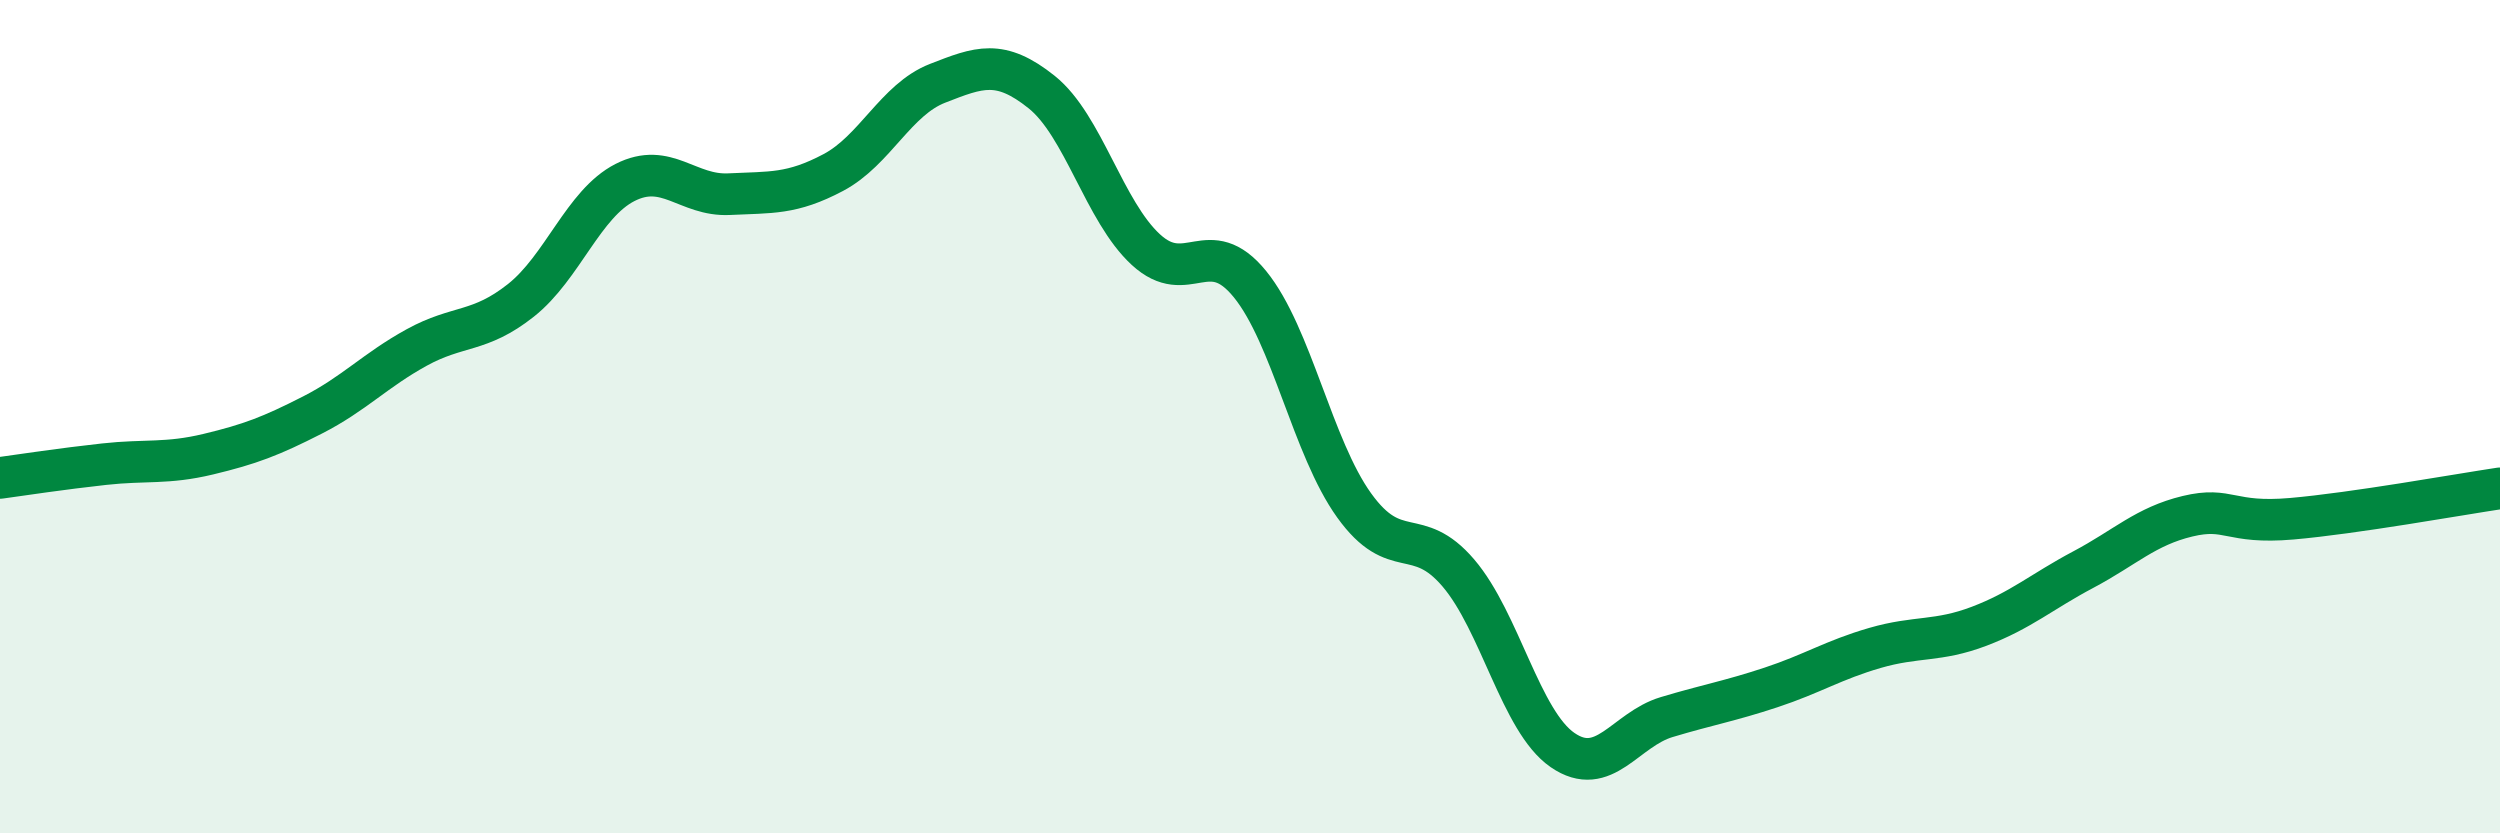
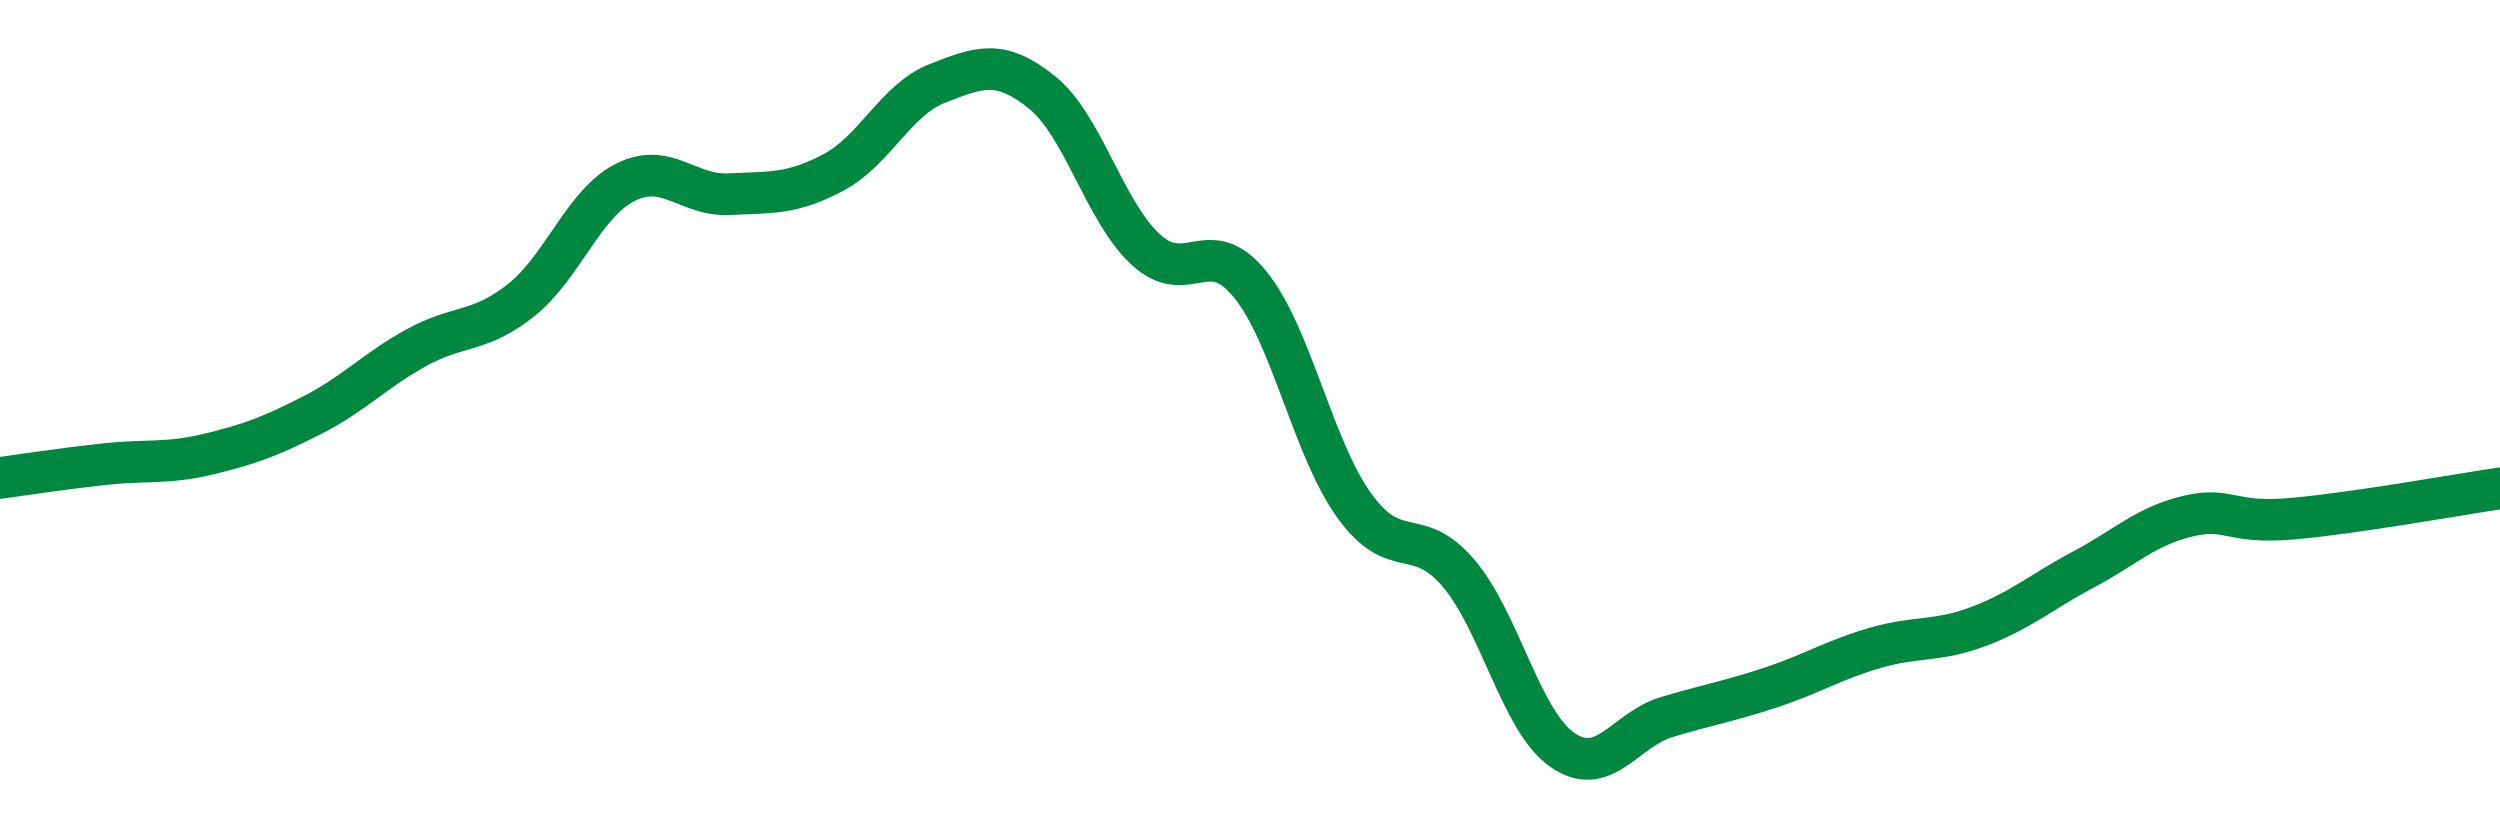
<svg xmlns="http://www.w3.org/2000/svg" width="60" height="20" viewBox="0 0 60 20">
-   <path d="M 0,11.47 C 0.5,11.4 1.5,11.25 2.5,11.14 C 3.5,11.03 4,11.14 5,10.9 C 6,10.66 6.5,10.47 7.5,9.96 C 8.5,9.45 9,8.89 10,8.34 C 11,7.79 11.5,8 12.5,7.21 C 13.5,6.42 14,4.89 15,4.38 C 16,3.87 16.5,4.71 17.5,4.66 C 18.5,4.61 19,4.67 20,4.14 C 21,3.61 21.5,2.39 22.5,2 C 23.5,1.61 24,1.41 25,2.21 C 26,3.01 26.5,5.07 27.5,5.99 C 28.5,6.91 29,5.59 30,6.82 C 31,8.05 31.5,10.74 32.5,12.13 C 33.5,13.52 34,12.58 35,13.75 C 36,14.92 36.5,17.31 37.5,18 C 38.5,18.69 39,17.51 40,17.21 C 41,16.91 41.5,16.83 42.5,16.5 C 43.5,16.17 44,15.84 45,15.55 C 46,15.26 46.5,15.41 47.5,15.03 C 48.5,14.65 49,14.2 50,13.67 C 51,13.14 51.5,12.63 52.5,12.39 C 53.5,12.15 53.5,12.58 55,12.45 C 56.5,12.32 59,11.87 60,11.72L60 20L0 20Z" fill="#008740" opacity="0.1" stroke-linecap="round" stroke-linejoin="round" />
  <path d="M 0,11.47 C 0.5,11.4 1.5,11.25 2.5,11.14 C 3.5,11.03 4,11.14 5,10.9 C 6,10.66 6.5,10.47 7.5,9.96 C 8.5,9.45 9,8.89 10,8.34 C 11,7.79 11.5,8 12.5,7.21 C 13.5,6.42 14,4.89 15,4.38 C 16,3.87 16.5,4.71 17.5,4.66 C 18.5,4.61 19,4.67 20,4.14 C 21,3.61 21.5,2.39 22.5,2 C 23.5,1.61 24,1.41 25,2.21 C 26,3.01 26.5,5.07 27.5,5.99 C 28.5,6.91 29,5.59 30,6.82 C 31,8.05 31.5,10.74 32.5,12.13 C 33.5,13.52 34,12.58 35,13.75 C 36,14.92 36.5,17.31 37.5,18 C 38.5,18.69 39,17.51 40,17.21 C 41,16.91 41.5,16.83 42.5,16.5 C 43.5,16.17 44,15.84 45,15.55 C 46,15.26 46.5,15.41 47.5,15.03 C 48.5,14.65 49,14.2 50,13.67 C 51,13.14 51.5,12.63 52.5,12.39 C 53.5,12.15 53.5,12.58 55,12.45 C 56.5,12.32 59,11.87 60,11.72" stroke="#008740" stroke-width="1" fill="none" stroke-linecap="round" stroke-linejoin="round" />
</svg>